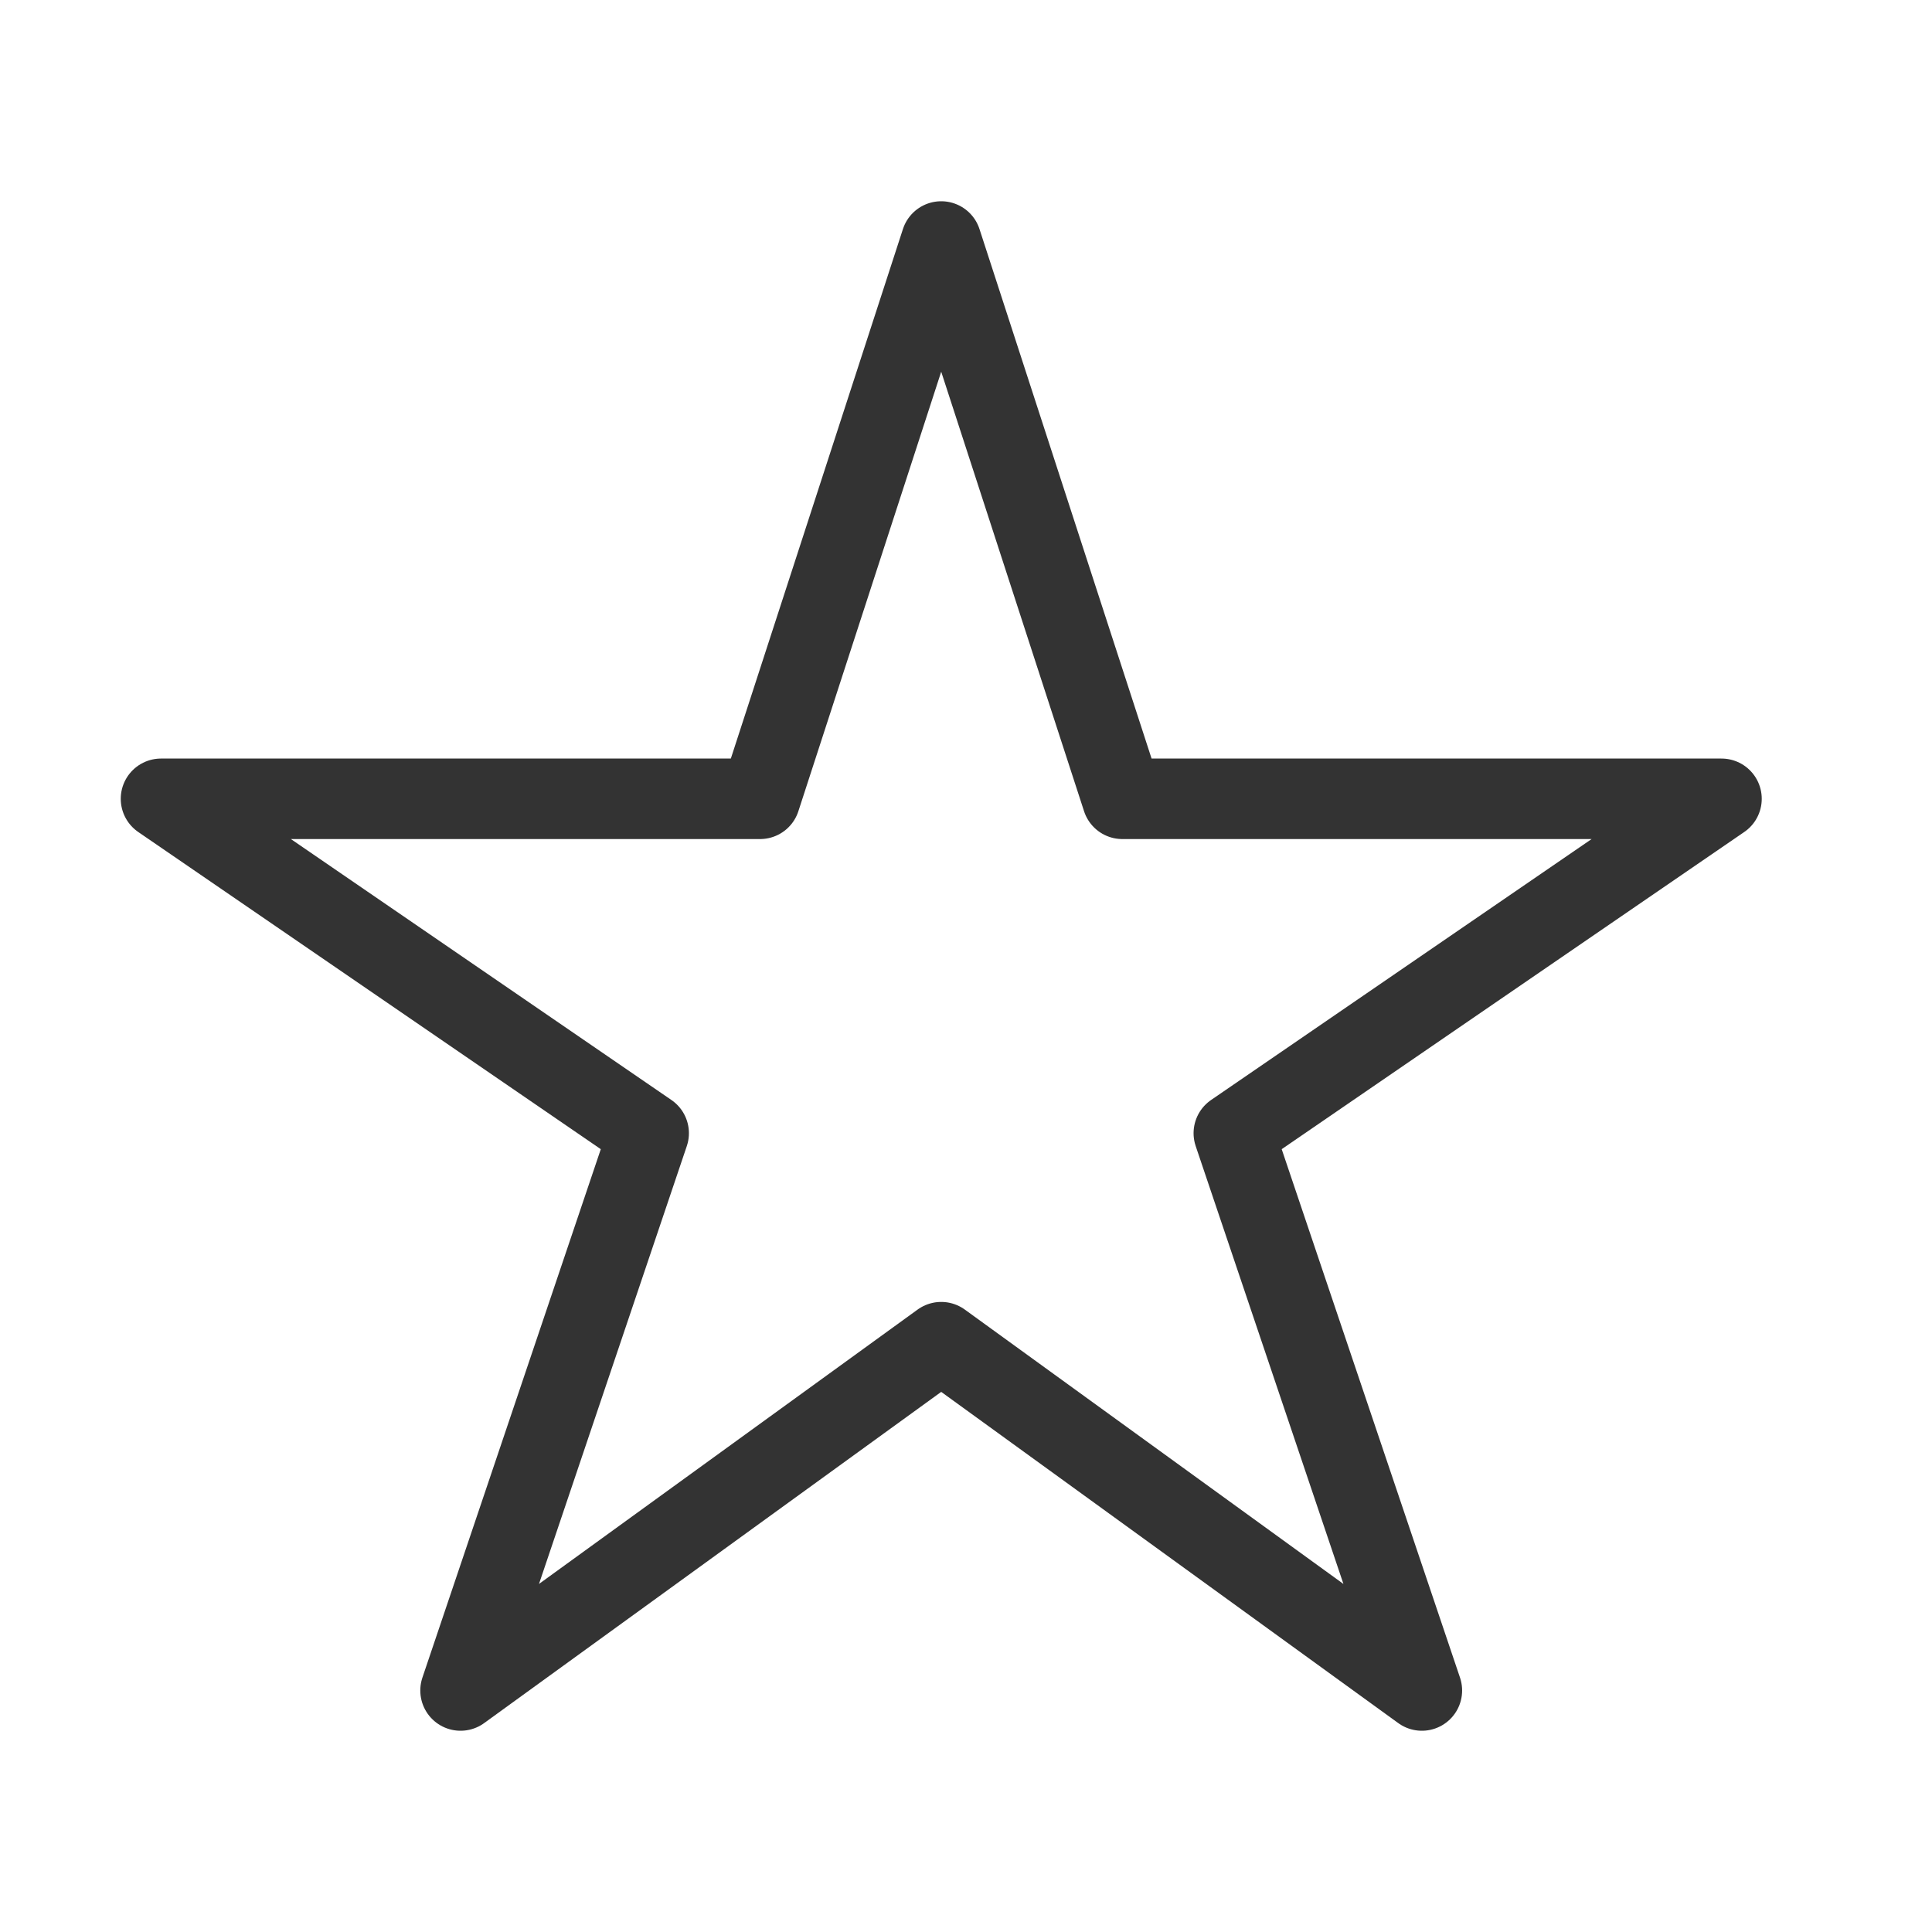
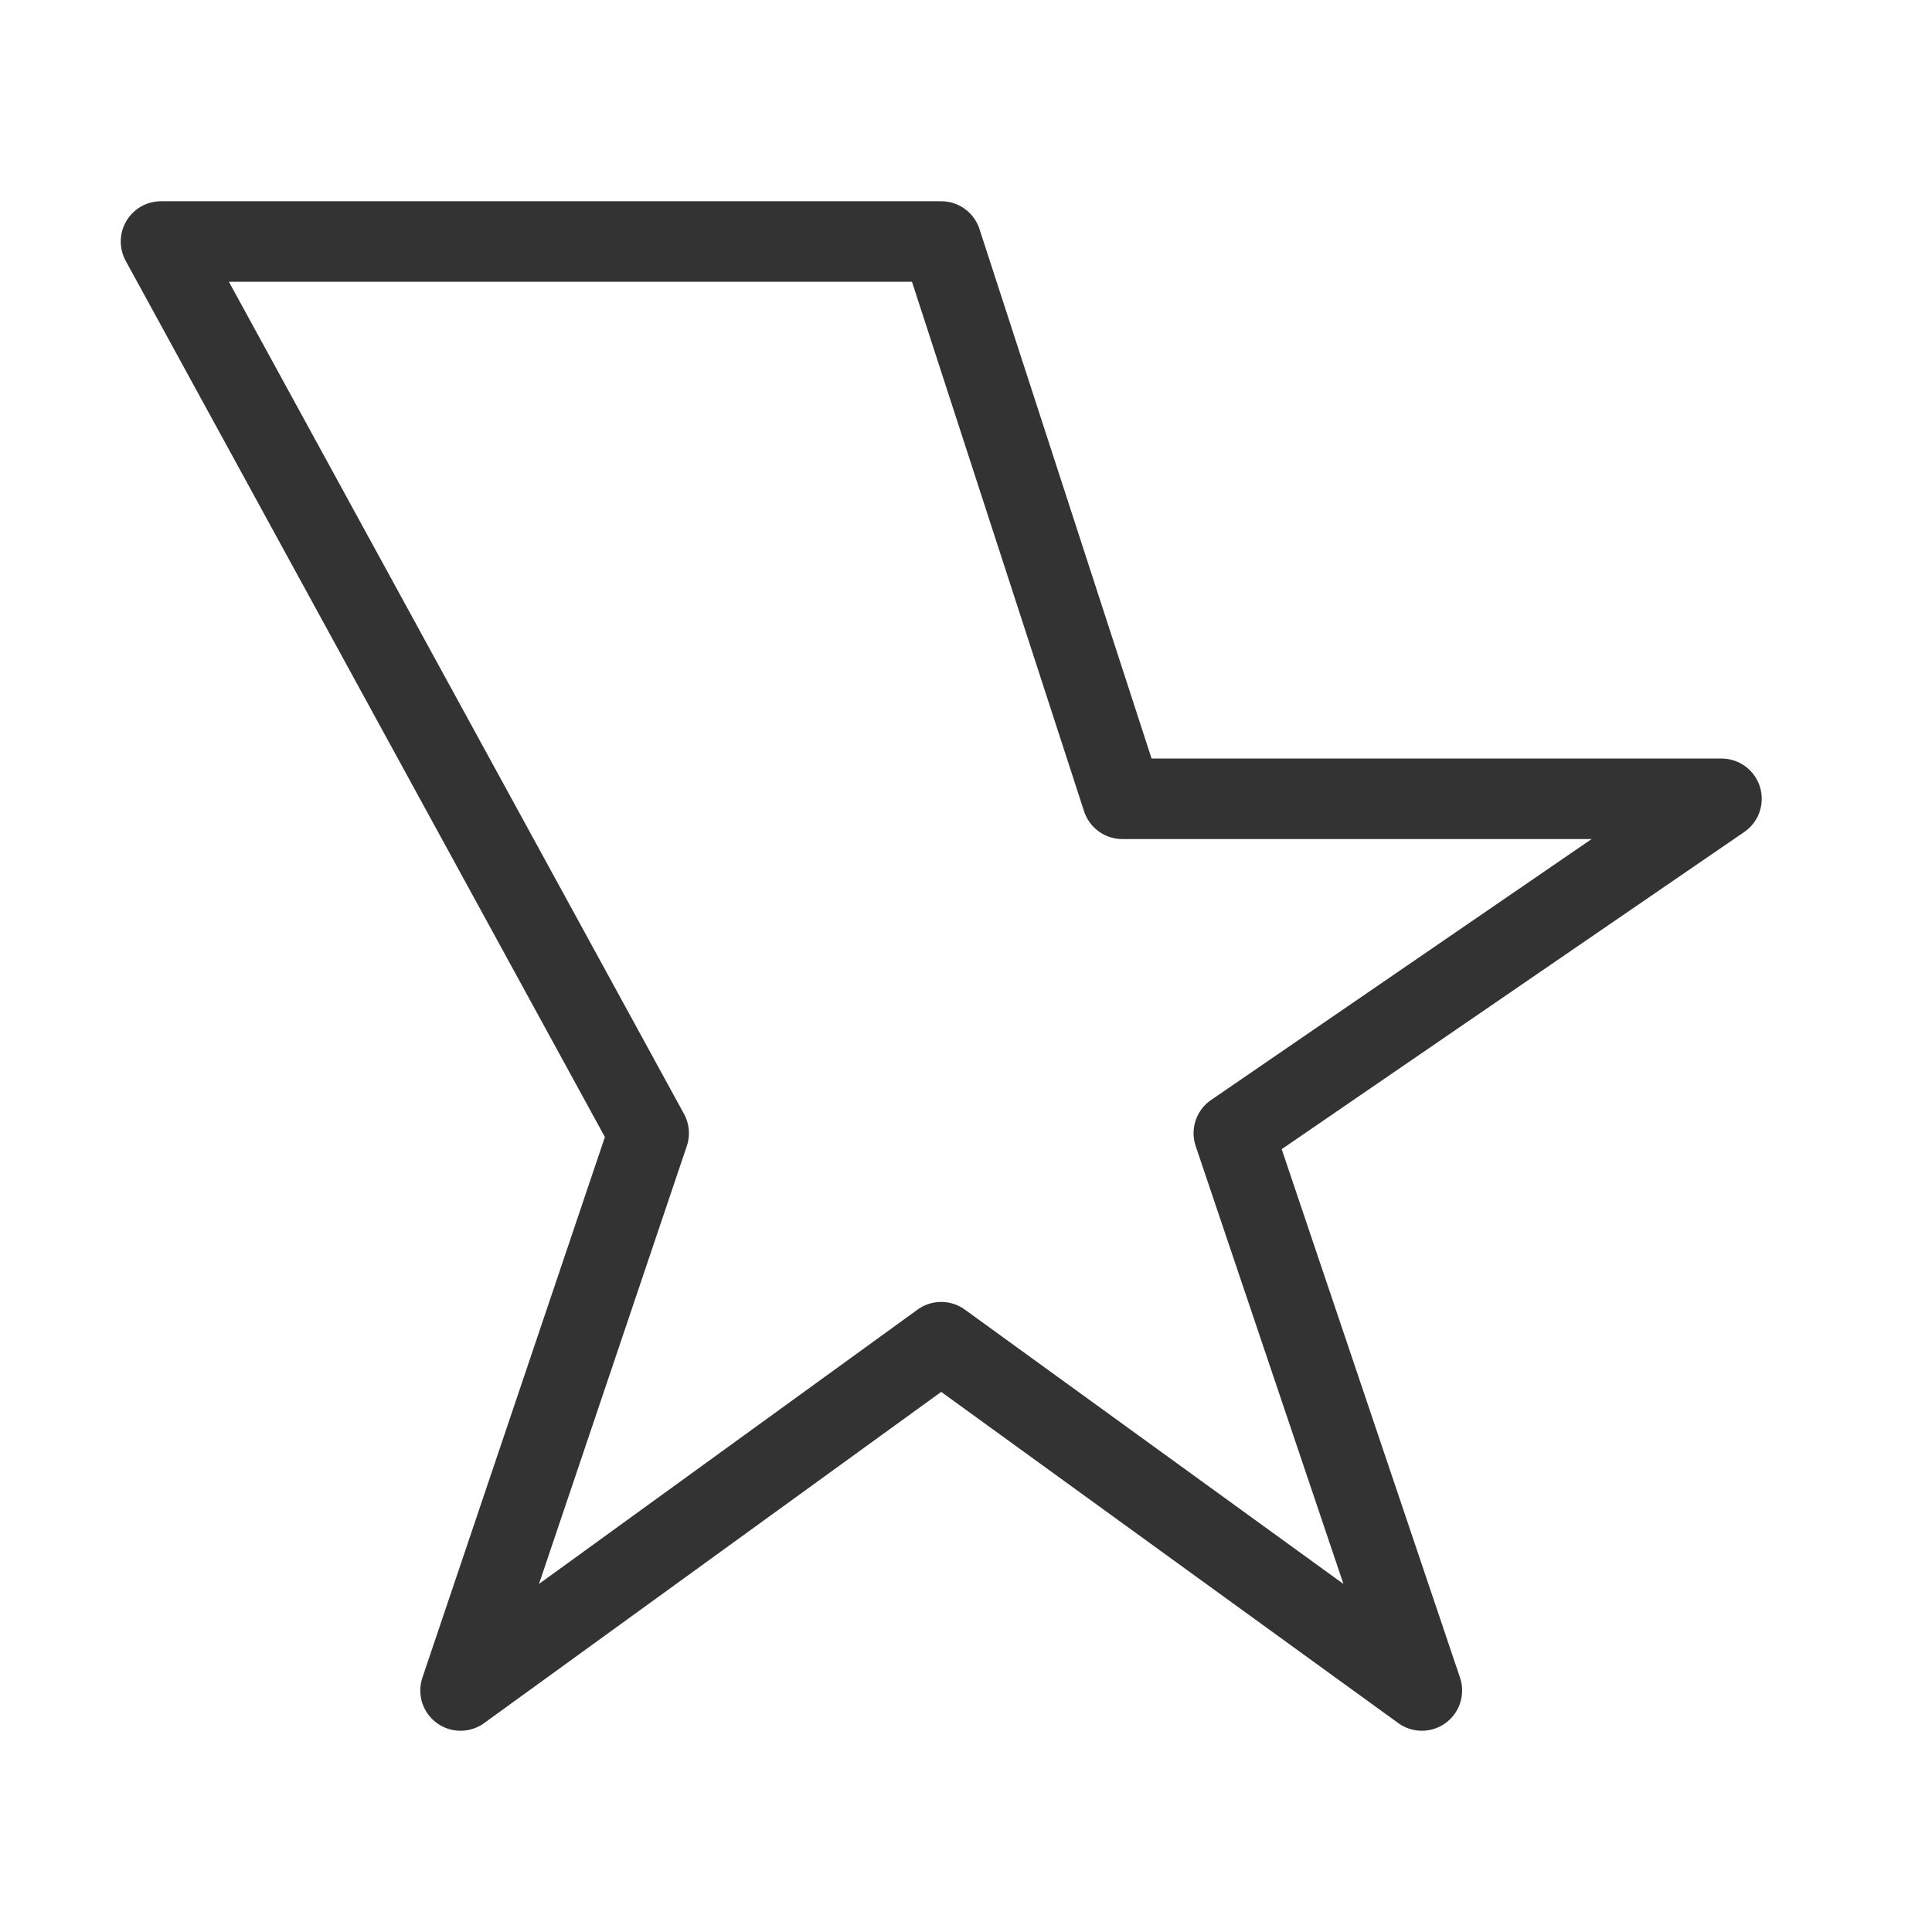
<svg xmlns="http://www.w3.org/2000/svg" width="24" height="24" viewBox="0 0 24 24" fill="none">
-   <path d="M21.385 9.923H13.942L11.692 3L9.442 9.923H2L8.058 14.077L5.721 21L11.692 16.673L17.663 21L15.327 14.077L21.385 9.923Z" stroke="#333333" stroke-linejoin="round" />
+   <path d="M21.385 9.923H13.942L11.692 3H2L8.058 14.077L5.721 21L11.692 16.673L17.663 21L15.327 14.077L21.385 9.923Z" stroke="#333333" stroke-linejoin="round" />
</svg>